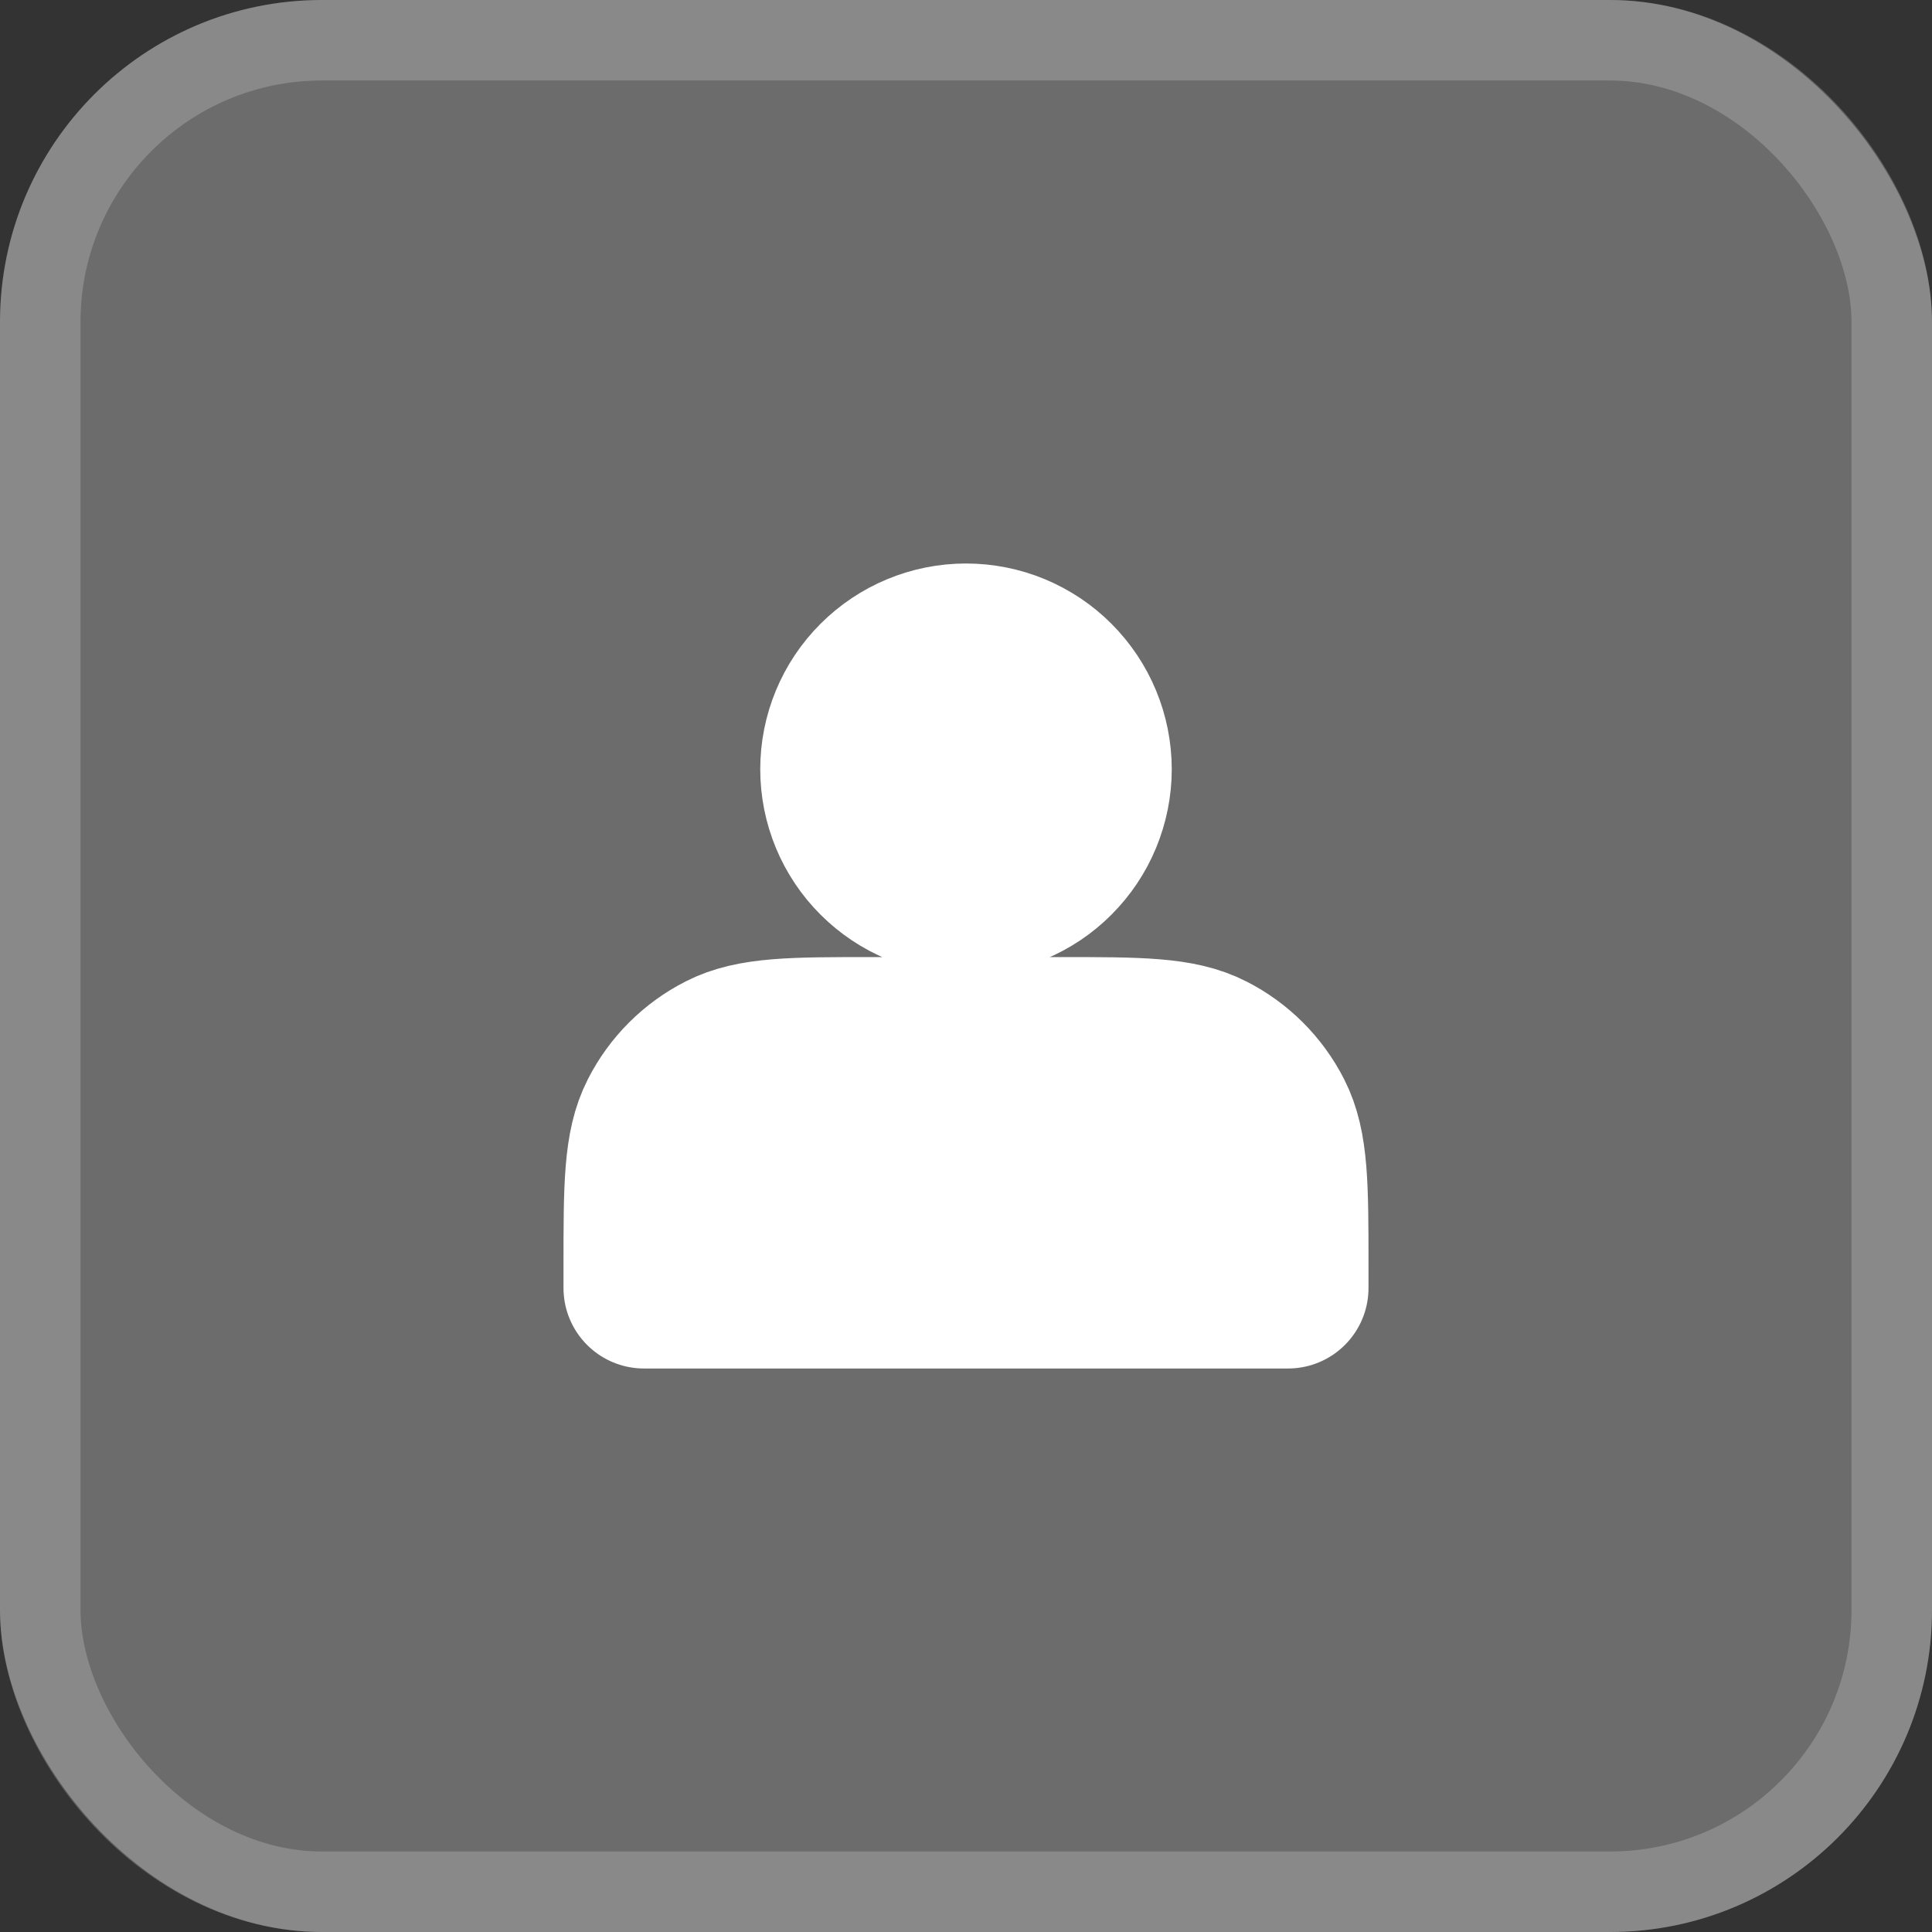
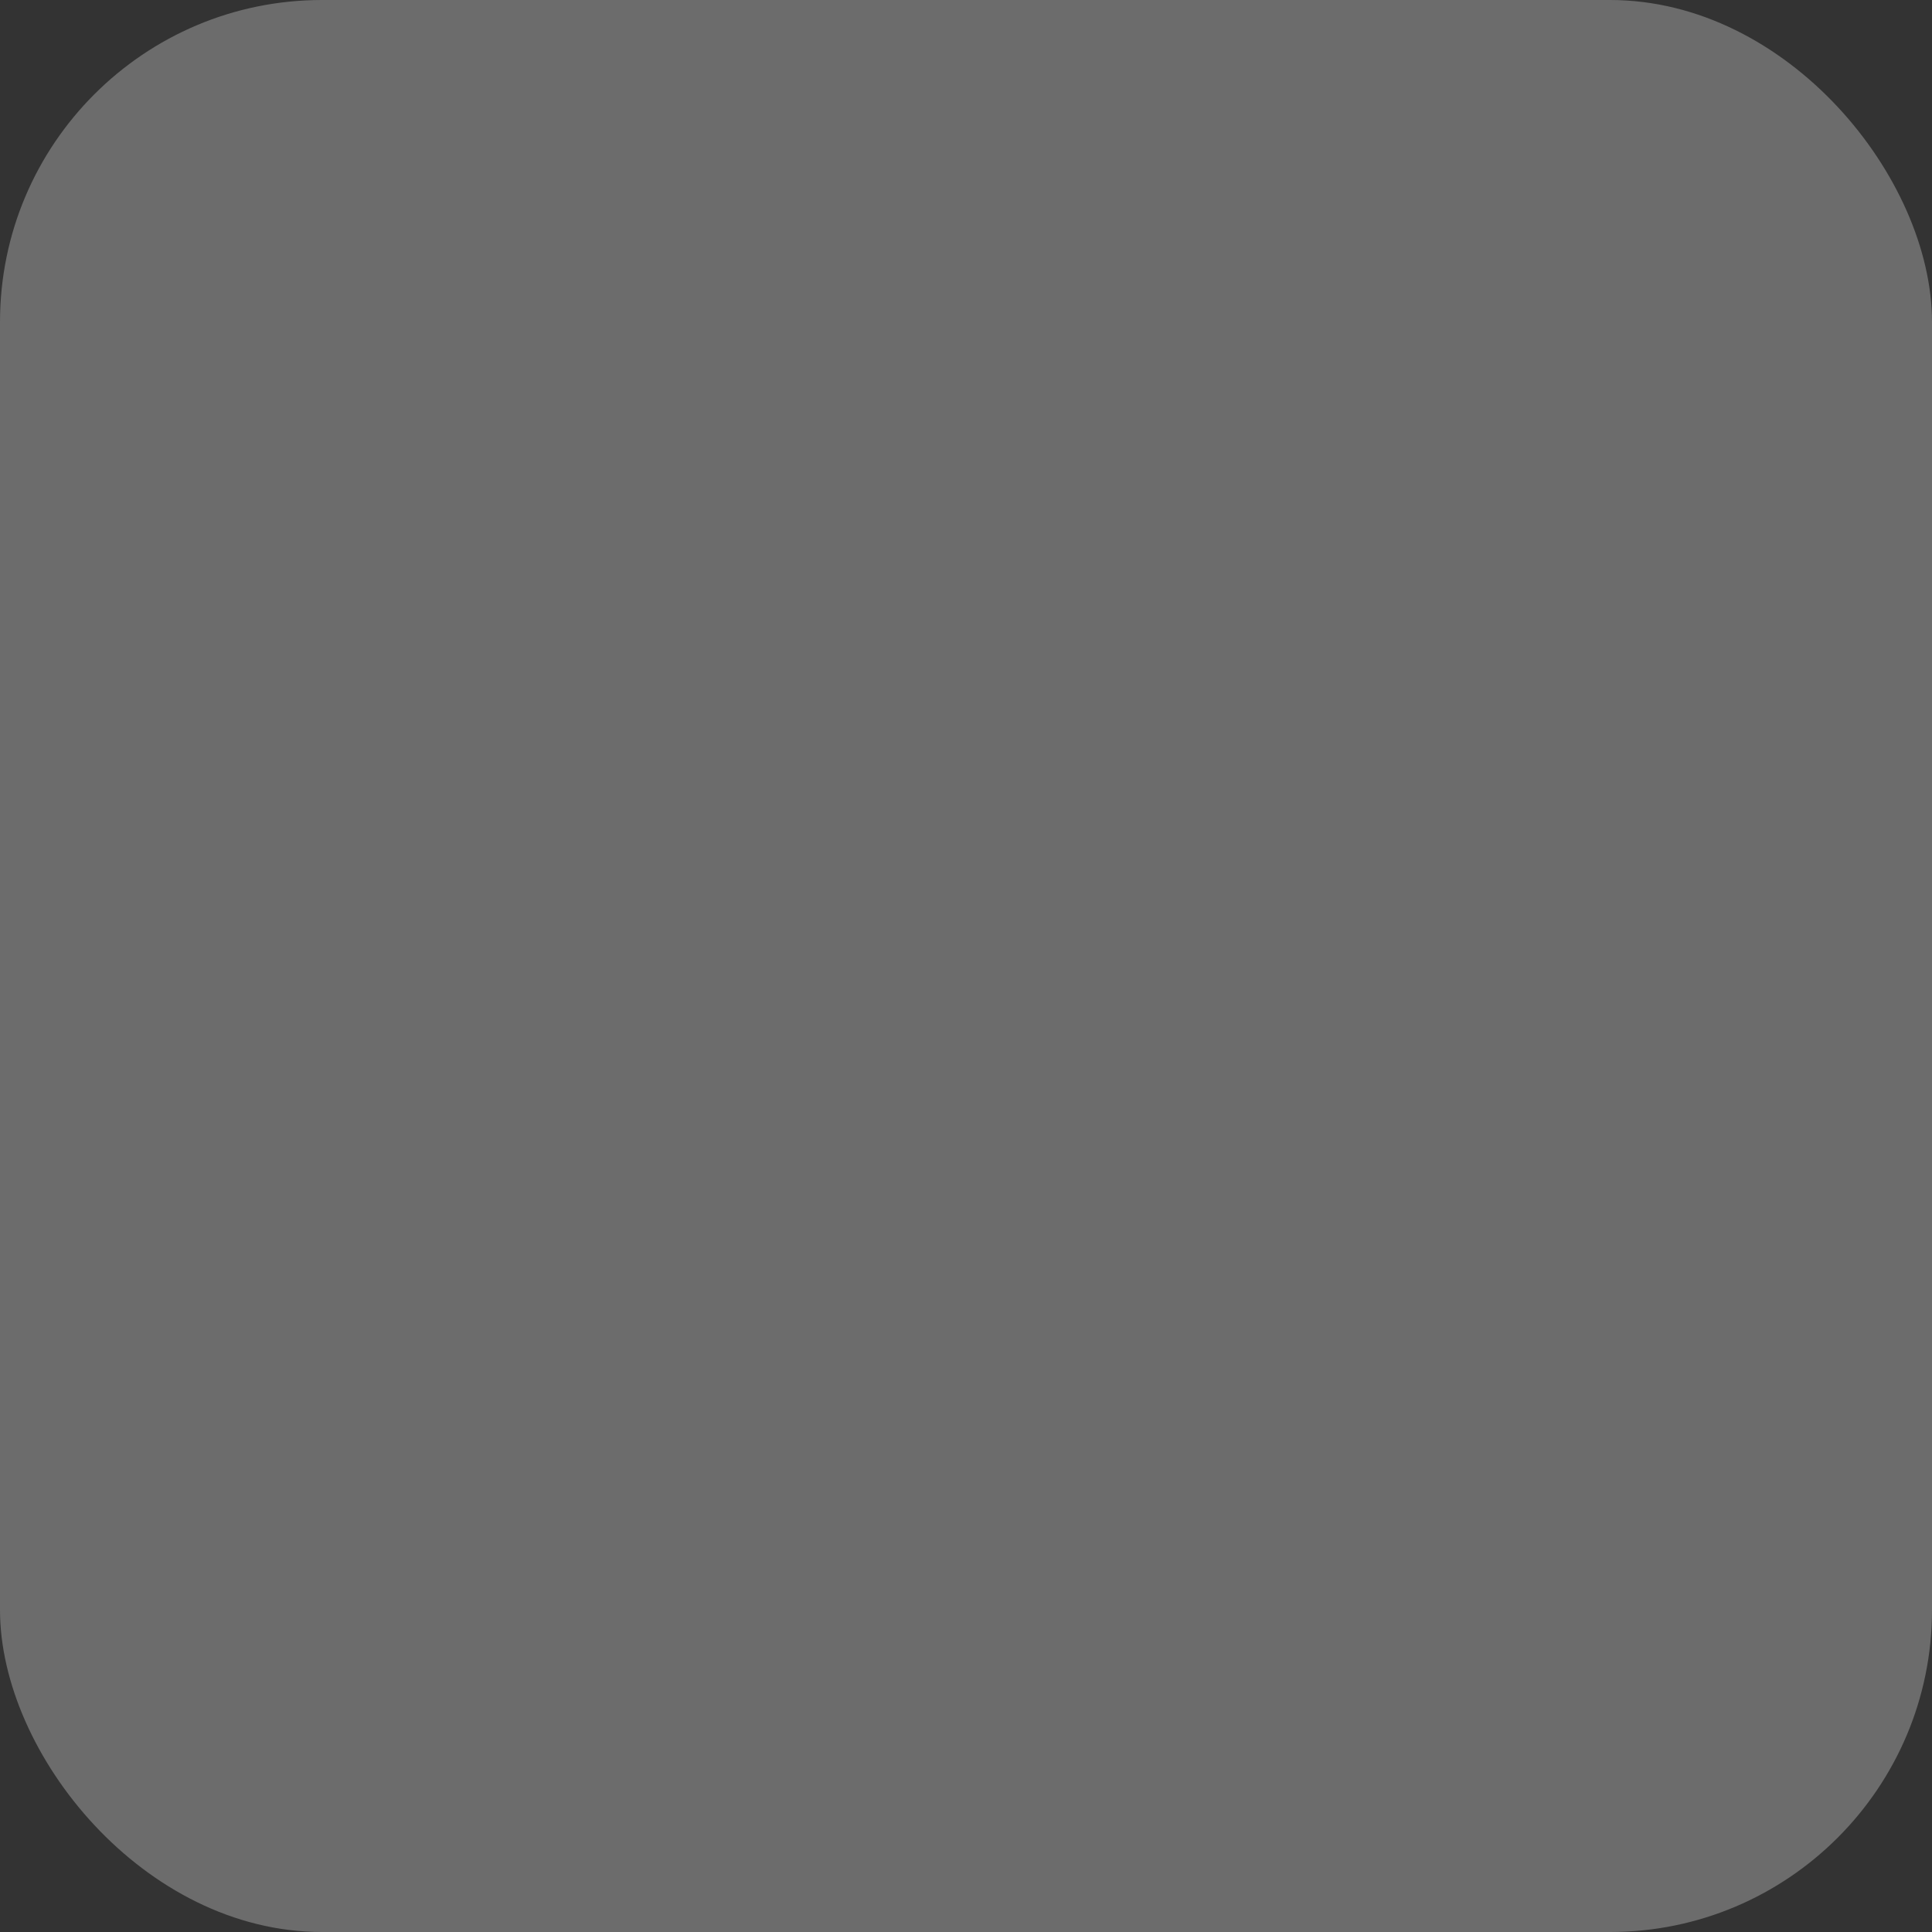
<svg xmlns="http://www.w3.org/2000/svg" width="24" height="24" viewBox="0 0 24 24" fill="none">
  <rect x="0" y="0" width="24" height="24" fill="#333333" stroke="none" />
  <rect width="24" height="24" rx="4" fill="white" fill-opacity="0.28" />
-   <rect x="0.5" y="0.5" width="23" height="23" rx="3.5" stroke="white" stroke-opacity="0.2" />
-   <path d="M12 11.111C12.204 11.111 12.407 11.071 12.595 10.993C12.784 10.915 12.956 10.8 13.1 10.655C13.244 10.511 13.359 10.34 13.437 10.151C13.515 9.962 13.556 9.76 13.556 9.556C13.556 9.351 13.515 9.149 13.437 8.96C13.359 8.772 13.244 8.6 13.1 8.456C12.956 8.311 12.784 8.197 12.595 8.118C12.407 8.04 12.204 8 12 8C11.587 8 11.192 8.164 10.9 8.456C10.608 8.747 10.444 9.143 10.444 9.556C10.444 9.968 10.608 10.364 10.9 10.655C11.192 10.947 11.587 11.111 12 11.111ZM8 15.733V16H16V15.733C16 14.738 16 14.24 15.806 13.86C15.636 13.525 15.364 13.253 15.029 13.083C14.649 12.889 14.151 12.889 13.156 12.889H10.844C9.849 12.889 9.351 12.889 8.971 13.083C8.636 13.253 8.364 13.525 8.194 13.86C8 14.24 8 14.738 8 15.733Z" fill="white" stroke="white" stroke-width="2" stroke-linecap="round" stroke-linejoin="round" />
</svg>